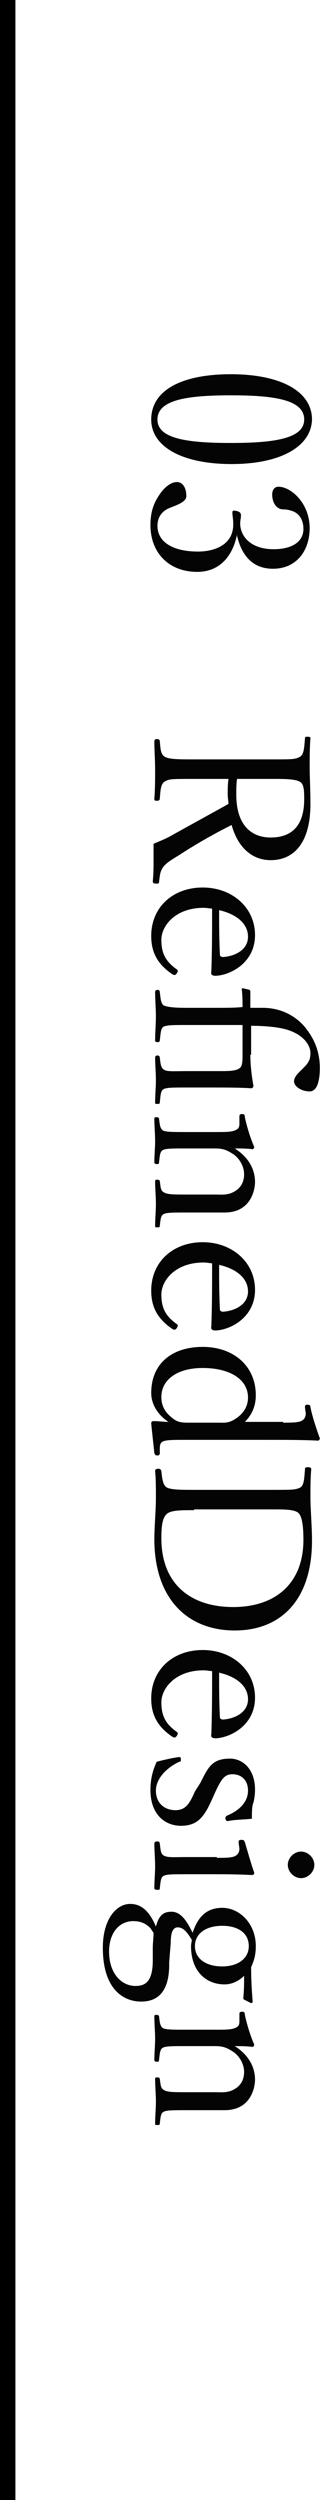
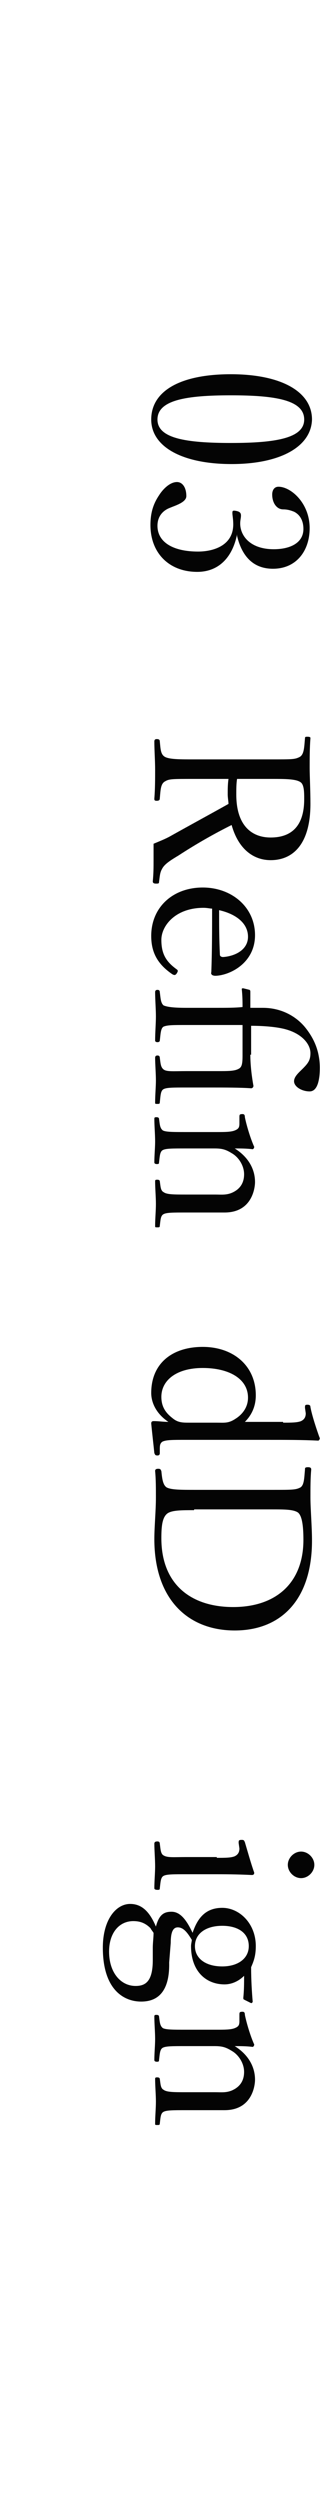
<svg xmlns="http://www.w3.org/2000/svg" version="1.1" id="レイヤー_1" x="0px" y="0px" viewBox="0 0 41 320" style="enable-background:new 0 0 41 320;" xml:space="preserve">
  <style type="text/css">
	.st0{enable-background:new    ;}
	.st1{fill:#040404;}
</style>
  <g id="グループ_1" transform="translate(-99.125 -9880.5)">
-     <rect x="99.1" y="9880.5" width="2" height="320" />
    <g class="st0">
      <path class="st1" d="M128.8,9939.9c-6.3,0-10.3-2.2-10.3-5.7c0-3.7,3.8-5.8,10.2-5.8c6.4,0,10.4,2.2,10.4,5.8    C139,9937.7,135,9939.9,128.8,9939.9z M128.7,9931.1c-5.7,0-9.4,0.6-9.4,3.1c0,2.4,3.6,3,9.4,3c5.7,0,9.4-0.6,9.4-3    C138.1,9931.7,134.4,9931.1,128.7,9931.1z" />
      <path class="st1" d="M129.5,9948.9c-0.6,3-2.4,4.8-5.1,4.8c-3.6,0-6-2.4-6-6c0-1.8,0.5-2.9,1.1-3.8c0.5-0.8,1.4-1.7,2.3-1.7    c0.7,0,1.2,0.7,1.2,1.8c0,0.8-1.4,1.2-2.1,1.5c-0.8,0.3-1.6,1-1.6,2.3c0,2.1,2,3.3,5.2,3.3c2,0,4.7-0.8,4.5-3.8    c0-0.3-0.1-0.9-0.1-1.1c0-0.3,0-0.4,0.5-0.3c0.5,0.1,0.6,0.3,0.6,0.6c0,0.3-0.1,0.6-0.1,1c0,1.6,1.3,3.3,4.3,3.3    c2.1,0,3.8-0.8,3.8-2.6c0-1-0.4-1.8-1.2-2.2c-0.5-0.2-0.9-0.3-1.4-0.3c-0.8,0-1.4-0.8-1.4-1.9c0-0.6,0.3-1,0.8-1    c1.6,0,4,2.1,4,5.3c0,2.9-1.7,5.2-4.7,5.2c-2.9,0-4.1-2.1-4.6-4.2H129.5z" />
      <path class="st1" d="M124,9980.2c-2.8,0-3.2,0-3.7,0.3c-0.6,0.3-0.6,1.1-0.7,2.2c0,0.2-0.1,0.3-0.4,0.3c-0.3,0-0.3-0.1-0.3-0.3    c0.1-1.2,0.1-2.6,0.1-3.7c0-1.1-0.1-2.5-0.1-3.6c0-0.2,0.1-0.3,0.3-0.3c0.3,0,0.4,0.1,0.4,0.3c0.1,1,0.1,1.7,0.7,2    c0.6,0.3,1.9,0.3,3.7,0.3h9.9c2.7,0,3,0,3.6-0.3c0.6-0.3,0.6-1.3,0.7-2.4c0-0.2,0.1-0.2,0.3-0.2c0.4,0,0.4,0.1,0.4,0.2    c-0.1,1.2-0.1,2.7-0.1,3.8c0,1,0.1,2.8,0.1,4.6c0,5.1-2.2,7.2-5.1,7.2c-2.1,0-4.1-1.3-5-4.5c-2.2,1.1-4.5,2.4-6.8,3.9    c-1,0.6-1.8,1.1-2.1,1.7c-0.3,0.5-0.3,1-0.4,1.7c0,0.2-0.1,0.2-0.4,0.2c-0.3,0-0.4-0.1-0.4-0.3c0.1-1,0.1-1.8,0.1-2.7    c0-0.7,0-1.3,0-2.1c0.7-0.3,1.5-0.6,2.2-1c2.5-1.4,4.9-2.7,7.4-4.1c0-0.3-0.1-0.8-0.1-1.2c0-0.7,0-1.3,0.1-2H124z M129.5,9980.2    c-0.1,0.6-0.1,1.3-0.1,2c0,4,2,5.5,4.4,5.5c2.7,0,4.3-1.5,4.3-4.9c0-0.9,0-1.9-0.5-2.2c-0.6-0.4-2-0.4-3.6-0.4H129.5z" />
      <path class="st1" d="M125.2,9996.7c-3.6,0-5.4,2.3-5.4,4.1c0,1.8,0.6,2.8,2,3.8c0.1,0.1,0.1,0.1,0.1,0.2c0,0.1-0.2,0.5-0.4,0.5    c-0.1,0-0.1,0-0.3-0.1c-1.9-1.3-2.7-2.8-2.7-4.9c0-3.7,2.8-6.2,6.6-6.2c3.7,0,6.7,2.5,6.7,6.1c0,3.5-3.1,5.1-5,5.2    c-0.2,0-0.3,0-0.5-0.1c-0.2-0.2-0.1-0.3-0.1-0.4c0.1-2.7,0.1-5.7,0.1-8.1C126,9996.8,125.7,9996.7,125.2,9996.7z M127.3,10002.7    c0,0.2,0.2,0.3,0.4,0.3c1.5-0.1,3.2-0.9,3.2-2.6c0-1.7-1.5-2.9-3.7-3.4C127.2,9999,127.2,10000.6,127.3,10002.7z" />
      <path class="st1" d="M131.2,10015.5c0,1.4,0.2,2.9,0.4,4c0,0.1-0.1,0.3-0.3,0.3c-1.3-0.1-3.6-0.1-4.9-0.1H123    c-1.7,0-2.5,0-2.9,0.2c-0.4,0.2-0.4,0.8-0.5,1.7c0,0.2-0.1,0.2-0.3,0.2c-0.3,0-0.3,0-0.3-0.2c0-0.9,0.1-2,0.1-2.8    c0-0.9-0.1-2.1-0.1-2.9c0-0.2,0.1-0.3,0.3-0.3c0.2,0,0.3,0.1,0.3,0.3c0.1,0.7,0.1,1.2,0.5,1.5c0.4,0.3,1.3,0.2,2.9,0.2h4.1    c1.1,0,1.9,0,2.4-0.2c0.5-0.2,0.7-0.4,0.7-1.7v-4c-1,0-2.2,0-3.3,0H123c-1.7,0-2.4,0-2.9,0.2c-0.4,0.2-0.4,1-0.5,1.8    c0,0.1-0.1,0.2-0.3,0.2s-0.3-0.1-0.3-0.2c0-1,0.1-2.2,0.1-3.1c0-0.9-0.1-2.2-0.1-3.1c0-0.2,0.1-0.3,0.3-0.3s0.3,0.1,0.3,0.3    c0.1,0.7,0.1,1.4,0.5,1.7c0.5,0.2,1.3,0.3,2.9,0.3h3.9c1.2,0,2.4,0,3.3-0.1c0-0.6,0-1.4-0.1-2.3c0-0.1,0.1-0.1,0.2-0.1l0.8,0.2    c0.1,0.1,0.1,0.1,0.1,0.3c0,0.7,0,1.3,0,2c0.5,0,1.2,0,1.6,0c2.5,0,4.4,1.2,5.5,2.6c1.1,1.4,1.8,3,1.8,5.1c0,1.8-0.4,3-1.3,3    c-1,0-2-0.6-2-1.3c0-0.6,0.6-1.1,1.1-1.6c0.7-0.7,1-1.1,1-2c0-1.1-1-2.4-3-3c-1.3-0.4-3.3-0.5-4.6-0.5V10015.5z" />
      <path class="st1" d="M129.8,10023.5c0-0.3,0-0.4,0.4-0.4c0.2,0,0.3,0.1,0.3,0.4c0.2,1,0.7,2.7,1.2,3.8c0,0.1-0.1,0.3-0.2,0.3    c-0.8-0.1-1.6-0.1-2.3-0.1c1.6,1,2.6,2.5,2.6,4.3c0,0.8-0.4,3.9-3.9,3.9c-1,0-2.4,0-3.1,0h-1.8c-1.7,0-2.5,0-2.9,0.2    c-0.4,0.2-0.4,0.7-0.5,1.5c0,0.2-0.1,0.2-0.3,0.2c-0.3,0-0.3,0-0.3-0.2c0-0.9,0.1-1.9,0.1-2.8c0-0.9-0.1-2-0.1-2.9    c0-0.2,0.1-0.2,0.3-0.2s0.3,0.1,0.3,0.2c0.1,0.7,0.1,1.2,0.5,1.4c0.4,0.3,1.3,0.3,2.9,0.3h3.7c0.8,0,1.5,0.1,2.3-0.3    c0.8-0.4,1.4-1.1,1.4-2.3c0-1.1-0.7-2.2-1.6-2.7c-0.8-0.5-1.3-0.6-2.2-0.6h-3.7c-1.7,0-2.5,0-2.9,0.2c-0.4,0.2-0.4,0.8-0.5,1.6    c0,0.2-0.1,0.2-0.3,0.2s-0.3-0.1-0.3-0.2c0-0.9,0.1-1.9,0.1-2.7c0-0.9-0.1-2-0.1-2.9c0-0.2,0.1-0.2,0.3-0.2s0.3,0.1,0.3,0.2    c0.1,0.7,0.1,1.2,0.5,1.5c0.4,0.2,1.3,0.2,2.9,0.2h4c1,0,1.8,0,2.3-0.2c0.5-0.2,0.6-0.4,0.6-0.9L129.8,10023.5z" />
-       <path class="st1" d="M125.2,10042.1c-3.6,0-5.4,2.3-5.4,4.1c0,1.8,0.6,2.8,2,3.8c0.1,0.1,0.1,0.1,0.1,0.2c0,0.1-0.2,0.5-0.4,0.5    c-0.1,0-0.1,0-0.3-0.1c-1.9-1.3-2.7-2.8-2.7-4.9c0-3.7,2.8-6.2,6.6-6.2c3.7,0,6.7,2.5,6.7,6.1c0,3.5-3.1,5.1-5,5.2    c-0.2,0-0.3,0-0.5-0.1c-0.2-0.2-0.1-0.3-0.1-0.4c0.1-2.7,0.1-5.7,0.1-8.1C126,10042.2,125.7,10042.1,125.2,10042.1z     M127.3,10048.1c0,0.2,0.2,0.3,0.4,0.3c1.5-0.1,3.2-0.9,3.2-2.6c0-1.7-1.5-2.9-3.7-3.4C127.2,10044.4,127.2,10046,127.3,10048.1z" />
      <path class="st1" d="M135.4,10062.6c1,0,1.8,0,2.3-0.2c0.4-0.2,0.6-0.5,0.6-1l-0.1-0.7c0-0.3,0-0.4,0.3-0.4c0.3,0,0.4,0.1,0.4,0.3    c0.2,1.1,0.8,2.9,1.2,4c0,0.1-0.1,0.3-0.2,0.3c-2-0.1-4-0.1-6.7-0.1h-10.3c-1.6,0-2.4,0-2.9,0.2c-0.4,0.2-0.4,0.6-0.4,1l0,0.5    c0,0.2-0.1,0.3-0.3,0.3c-0.3,0-0.3-0.1-0.4-0.3c-0.1-1-0.3-2.7-0.4-3.8c0-0.2,0.1-0.3,0.3-0.3c0.7,0,1.2,0.1,1.9,0.1    c-1.5-1-2.2-2.4-2.2-3.7c0-3.8,2.7-5.9,6.6-5.9c3.9,0,6.8,2.4,6.8,6.2c0,1.5-0.6,2.6-1.4,3.4H135.4z M126.9,10062.6    c1,0,1.5,0.1,2.4-0.5c0.8-0.5,1.6-1.4,1.6-2.7c0-2.4-2.4-3.8-5.8-3.8s-5.3,1.6-5.3,3.7c0,1.2,0.5,2,1.4,2.7    c0.7,0.6,1.3,0.6,2.2,0.6H126.9z" />
      <path class="st1" d="M134,10071.2c2.6,0,3,0,3.6-0.3c0.5-0.3,0.5-1.2,0.6-2.3c0-0.2,0-0.3,0.4-0.3c0.3,0,0.4,0.1,0.4,0.3    c-0.1,1.1-0.1,2.3-0.1,3.6c0,1.4,0.2,3.7,0.2,5.5c0,7.6-4,11.5-9.9,11.5c-6,0-10.3-4-10.3-11.7c0-1.6,0.2-3.6,0.2-5.3    c0-1.2,0-2.4-0.1-3.4c0-0.2,0.1-0.3,0.4-0.3c0.3,0,0.3,0.1,0.4,0.3c0.1,1,0.2,1.8,0.7,2.1c0.6,0.3,1.8,0.3,3.7,0.3H134z     M124,10073.8c-1.6,0-2.8,0-3.4,0.4c-0.7,0.5-0.8,1.7-0.8,3.2c0,5.9,3.8,8.8,9.2,8.8c5.5,0,9-3.1,9-8.6c0-1.9-0.2-3.1-0.7-3.5    c-0.6-0.4-1.7-0.4-3.4-0.4H124z" />
-       <path class="st1" d="M125.2,10094.3c-3.6,0-5.4,2.3-5.4,4.1c0,1.8,0.6,2.8,2,3.8c0.1,0.1,0.1,0.1,0.1,0.2c0,0.1-0.2,0.5-0.4,0.5    c-0.1,0-0.1,0-0.3-0.1c-1.9-1.3-2.7-2.8-2.7-4.9c0-3.7,2.8-6.2,6.6-6.2c3.7,0,6.7,2.5,6.7,6.1c0,3.5-3.1,5.1-5,5.2    c-0.2,0-0.3,0-0.5-0.1c-0.2-0.2-0.1-0.3-0.1-0.4c0.1-2.7,0.1-5.7,0.1-8.1C126,10094.4,125.7,10094.3,125.2,10094.3z     M127.3,10100.3c0,0.2,0.2,0.3,0.4,0.3c1.5-0.1,3.2-0.9,3.2-2.6c0-1.7-1.5-2.9-3.7-3.4C127.2,10096.6,127.2,10098.3,127.3,10100.3    z" />
-       <path class="st1" d="M124.8,10108.7c1-2,1.5-3.1,3.8-3.1c1.5,0,3.2,1.2,3.2,4c0,0.6-0.1,1.4-0.3,1.9c-0.1,0.5-0.1,1.1-0.1,1.8    c-0.9,0.1-2.2,0.1-3.1,0.3c-0.2,0-0.2-0.1-0.3-0.3c0-0.3,0.1-0.3,0.2-0.4c1.5-0.6,2.7-1.7,2.7-3.2c0-1.4-0.9-2.1-2-2.1    c-1,0-1.4,0.6-2.2,2.3l-0.4,0.9c-1,2.2-1.8,3.4-4,3.4c-1.9,0-3.9-1.3-3.9-4.6c0-1.4,0.3-2.5,0.8-3.6c0.8-0.2,2-0.5,2.9-0.6    c0.1,0,0.2,0,0.2,0.3c0,0.2,0,0.3-0.2,0.3c-1.7,0.8-3,2.2-3,3.7c0,1.6,1.1,2.5,2.5,2.5c1.3,0,1.8-0.8,2.5-2.4L124.8,10108.7z" />
      <path class="st1" d="M126.9,10118.3c1.1,0,1.8,0,2.3-0.2c0.4-0.2,0.6-0.5,0.6-1l-0.1-0.7c0-0.3,0-0.4,0.4-0.4    c0.3,0,0.3,0.1,0.4,0.3c0.3,1,0.8,2.8,1.2,3.9c0,0.2-0.1,0.3-0.3,0.3c-2-0.1-3.6-0.1-4.9-0.1H123c-1.7,0-2.5,0-2.9,0.2    c-0.4,0.2-0.4,0.8-0.5,1.6c0,0.2-0.1,0.2-0.3,0.2c-0.3,0-0.4-0.1-0.4-0.2c0-0.9,0.1-2,0.1-2.8c0-0.9-0.1-2.1-0.1-2.9    c0-0.2,0.1-0.3,0.4-0.3c0.2,0,0.3,0.1,0.3,0.3c0.1,0.7,0.1,1.3,0.5,1.5c0.5,0.3,1.3,0.2,2.9,0.2H126.9z M137.7,10120.9    c-0.9,0-1.7-0.8-1.7-1.7s0.8-1.7,1.7-1.7c0.9,0,1.7,0.8,1.7,1.7S138.6,10120.9,137.7,10120.9z" />
      <path class="st1" d="M120.8,10131.7c0.1,4.5-2.2,5-3.6,5c-2.1,0-4.9-1.4-4.9-6.9c0-3.6,1.7-5.6,3.5-5.6c1.5,0,2.5,1,3.3,2.9    c0.4-1.5,1-1.9,2-1.9c1.1,0,1.9,1,2.7,2.7c0.6-1.8,1.6-3.2,3.8-3.2c2.2,0,4.3,2,4.3,4.9c0,1.3-0.3,2-0.6,2.7    c0,1.7,0.1,3.2,0.2,4.4c0,0.1-0.1,0.2-0.2,0.2l-0.8-0.4c-0.2-0.1-0.2-0.1-0.2-0.3c0.1-1,0.1-1.9,0.1-2.8c-0.7,0.7-1.6,1.1-2.5,1.1    c-2.4,0-4.3-1.7-4.3-4.9c0-0.3,0.1-0.6,0.1-0.8c-0.6-1-1.1-1.6-1.8-1.6c-0.6,0-0.9,0.6-0.9,2L120.8,10131.7z M118.7,10129.8    c0-0.6,0.1-1.3,0.1-1.9c-0.2-0.3-0.3-0.4-0.4-0.6c-0.7-0.7-1.4-0.9-2.2-0.9c-1.8,0-3.1,1.5-3.1,3.9c0,2.7,1.5,4.4,3.4,4.4    c1.2,0,2.2-0.5,2.2-3.3V10129.8z M127.6,10127c-2.1,0-3.5,1-3.5,2.6c0,1.6,1.4,2.6,3.5,2.6c2,0,3.4-1,3.4-2.6    C131,10127.9,129.6,10127,127.6,10127z" />
      <path class="st1" d="M129.8,10138.4c0-0.3,0-0.4,0.4-0.4c0.2,0,0.3,0.1,0.3,0.4c0.2,1,0.7,2.7,1.2,3.8c0,0.1-0.1,0.3-0.2,0.3    c-0.8-0.1-1.6-0.1-2.3-0.1c1.6,1,2.6,2.5,2.6,4.3c0,0.8-0.4,3.9-3.9,3.9c-1,0-2.4,0-3.1,0h-1.8c-1.7,0-2.5,0-2.9,0.2    s-0.4,0.7-0.5,1.5c0,0.2-0.1,0.2-0.3,0.2c-0.3,0-0.3,0-0.3-0.2c0-0.9,0.1-1.9,0.1-2.8c0-0.9-0.1-2-0.1-2.9c0-0.2,0.1-0.2,0.3-0.2    s0.3,0.1,0.3,0.2c0.1,0.7,0.1,1.2,0.5,1.4c0.4,0.3,1.3,0.3,2.9,0.3h3.7c0.8,0,1.5,0.1,2.3-0.3c0.8-0.4,1.4-1.1,1.4-2.3    c0-1.1-0.7-2.2-1.6-2.7c-0.8-0.5-1.3-0.6-2.2-0.6h-3.7c-1.7,0-2.5,0-2.9,0.2c-0.4,0.2-0.4,0.8-0.5,1.6c0,0.2-0.1,0.2-0.3,0.2    s-0.3-0.1-0.3-0.2c0-0.9,0.1-1.9,0.1-2.7c0-0.9-0.1-2-0.1-2.9c0-0.2,0.1-0.2,0.3-0.2s0.3,0.1,0.3,0.2c0.1,0.7,0.1,1.2,0.5,1.5    c0.4,0.2,1.3,0.2,2.9,0.2h4c1,0,1.8,0,2.3-0.2c0.5-0.2,0.6-0.4,0.6-0.9L129.8,10138.4z" />
    </g>
  </g>
</svg>